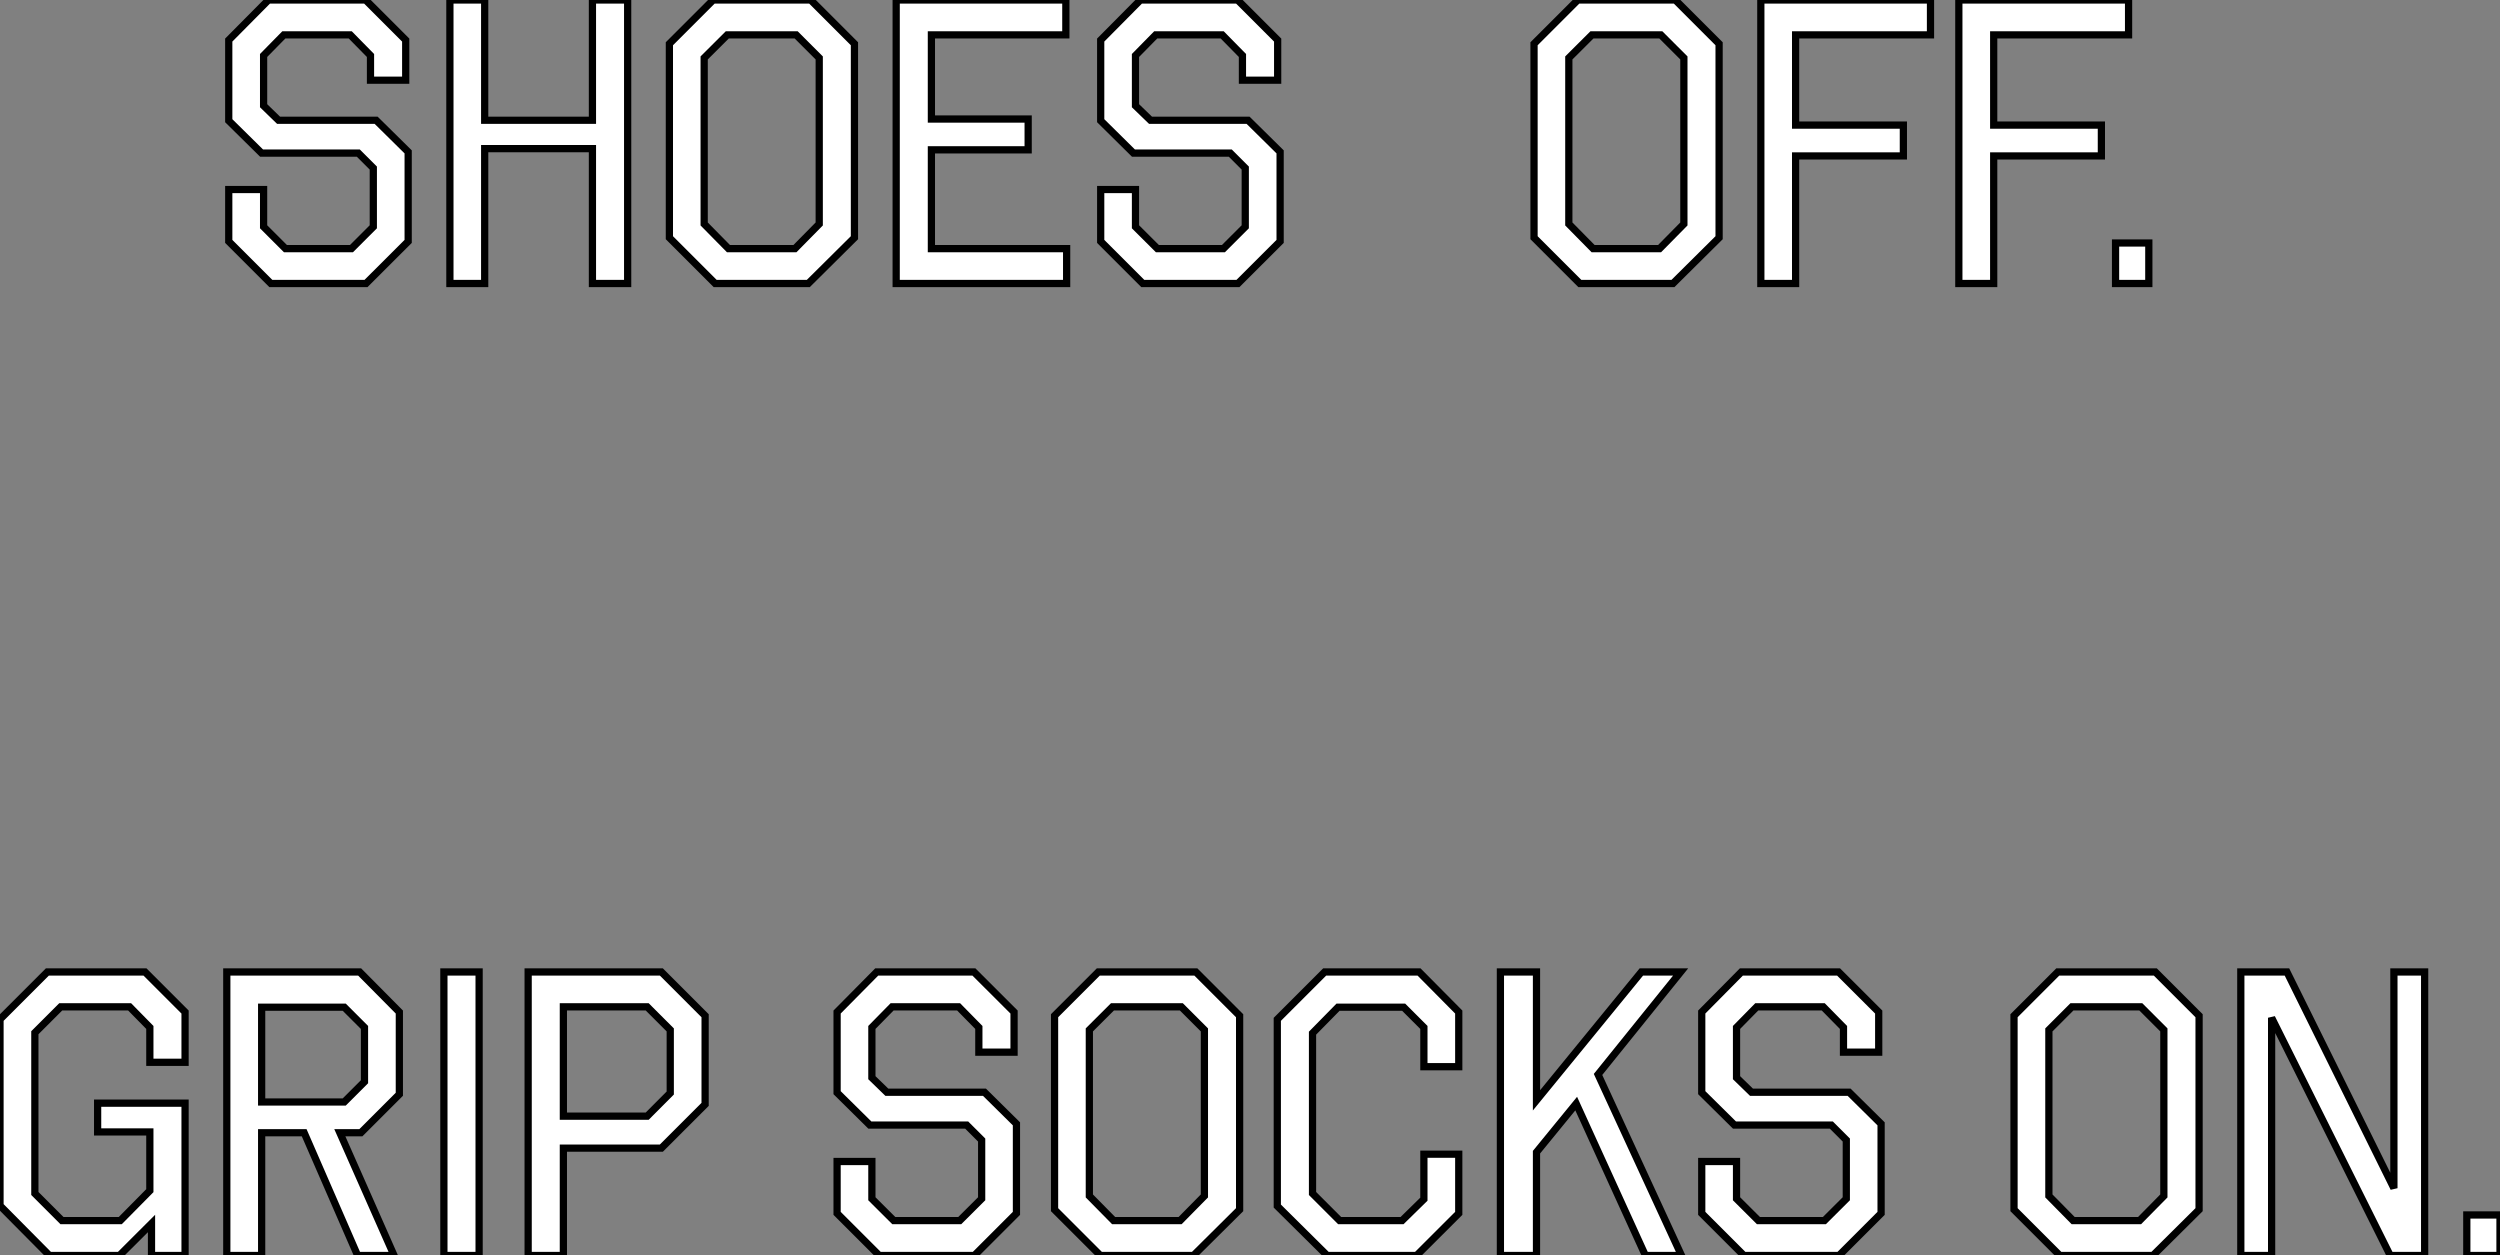
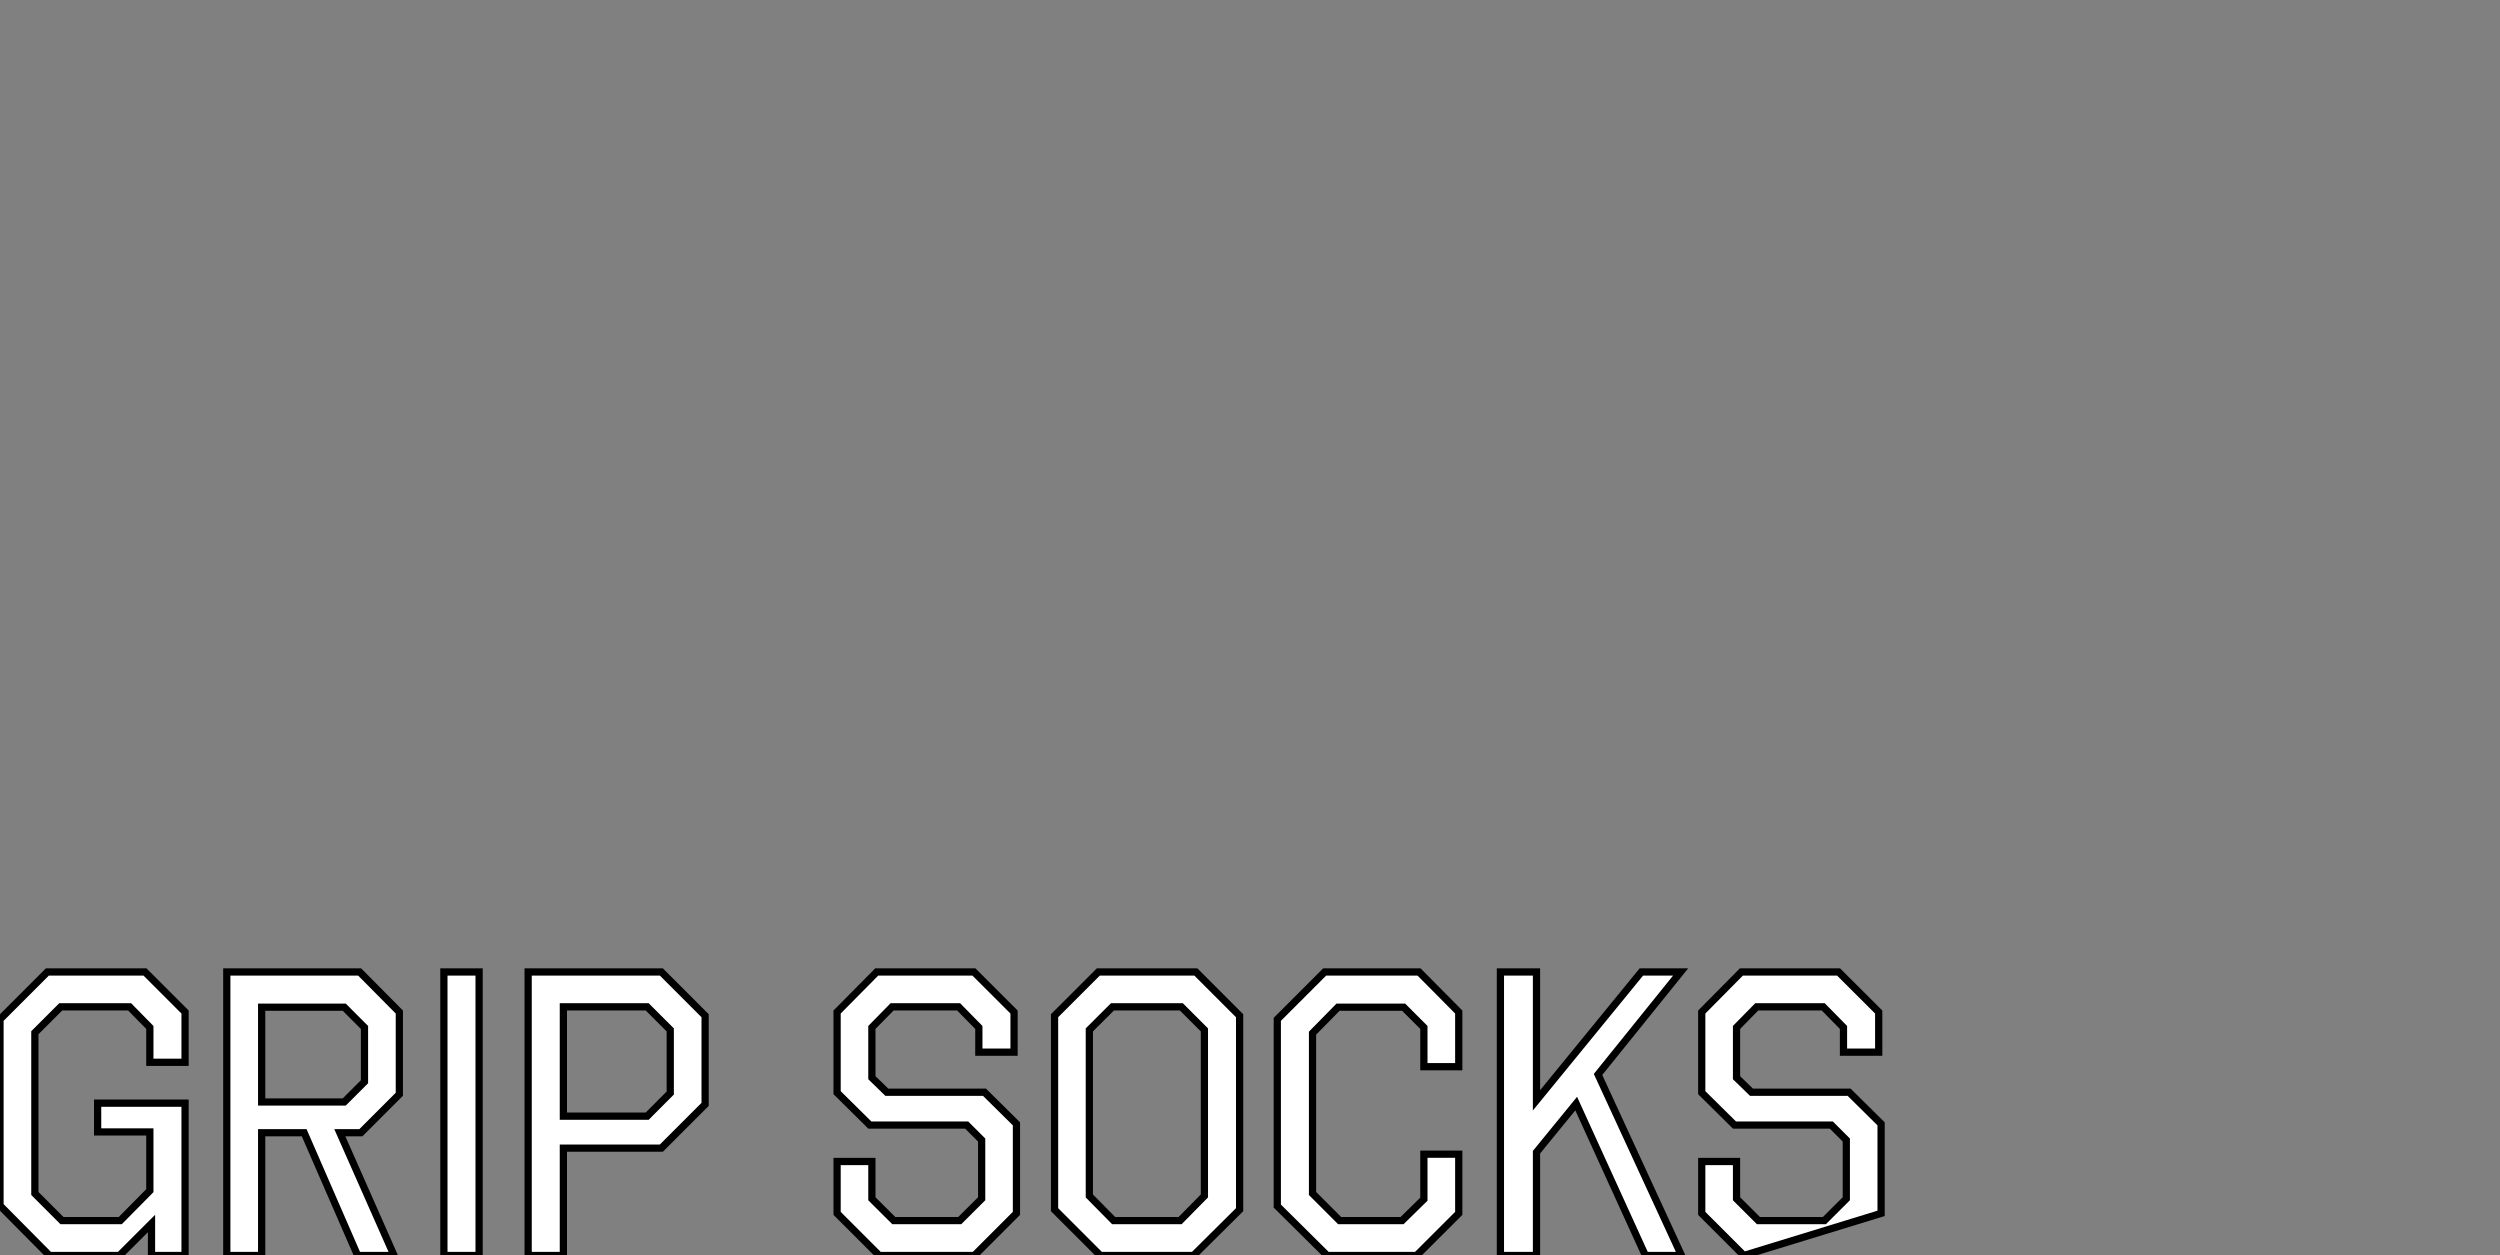
<svg xmlns="http://www.w3.org/2000/svg" viewBox="2.63 -39.2 345.69 173.6">
  <rect x="2.63" y="-39.2" width="345.69" height="173.6" fill="#808080" stroke="none" />
-   <path d="M53.19-39.20L58.73-33.66L58.73-28.11L53.86-28.11L53.86-31.53L51.06-34.38L41.88-34.38L39.08-31.53L39.08-24.58L41.15-22.57L54.64-22.57L59.07-18.20L59.07-5.82L53.24 0L40.08 0L34.26-5.82L34.26-12.99L39.08-12.99L39.08-7.84L42.10-4.82L51.23-4.82L54.25-7.84L54.25-15.96L52.18-18.03L38.80-18.03L34.26-22.51L34.26-33.66L39.75-39.20L53.19-39.20ZM84.55-39.20L89.42-39.20L89.42 0L84.55 0L84.55-18.65L69.65-18.65L69.65 0L64.84 0L64.84-39.20L69.65-39.20L69.65-22.57L84.55-22.57L84.55-39.20ZM114.73-39.20L120.78-33.15L120.78-6.33L114.40 0L101.52 0L95.19-6.33L95.19-33.15L101.24-39.20L114.73-39.20ZM115.91-31.19L112.72-34.38L103.20-34.38L100.00-31.19L100.00-8.23L103.36-4.82L112.55-4.82L115.91-8.23L115.91-31.19ZM126.55-39.20L150.01-39.20L150.01-34.38L131.42-34.38L131.42-22.74L144.80-22.74L144.80-18.48L131.42-18.48L131.42-4.82L150.12-4.82L150.12 0L126.55 0L126.55-39.20ZM173.76-39.20L179.30-33.66L179.30-28.11L174.43-28.11L174.43-31.53L171.63-34.38L162.44-34.38L159.64-31.53L159.64-24.58L161.72-22.57L175.21-22.57L179.64-18.20L179.64-5.82L173.81 0L160.65 0L154.83-5.82L154.83-12.99L159.64-12.99L159.64-7.84L162.67-4.82L171.80-4.82L174.82-7.84L174.82-15.96L172.75-18.03L159.36-18.03L154.83-22.51L154.83-33.66L160.32-39.20L173.76-39.20Z" fill="white" stroke="black" transform="scale(1,1)" />
-   <path d="M234.29-39.20L240.34-33.15L240.34-6.33L233.96 0L221.08 0L214.75-6.33L214.75-33.15L220.80-39.20L234.29-39.20ZM235.47-31.19L232.28-34.38L222.76-34.38L219.56-31.19L219.56-8.23L222.92-4.82L232.11-4.82L235.47-8.23L235.47-31.19ZM246.11-39.20L269.57-39.20L269.57-34.38L250.92-34.38L250.92-21.90L265.82-21.90L265.82-17.64L250.92-17.64L250.92 0L246.11 0L246.11-39.20ZM273.49-39.20L296.96-39.20L296.96-34.38L278.31-34.38L278.31-21.90L293.20-21.90L293.20-17.64L278.31-17.64L278.31 0L273.49 0L273.49-39.20ZM295.16-5.60L299.76-5.60L299.76 0L295.16 0L295.16-5.60Z" fill="white" stroke="black" transform="scale(1,1)" />
  <path d="M22.68 95.20L28.22 100.74L28.22 107.69L23.35 107.69L23.35 102.87L20.55 100.02L11.03 100.02L7.45 103.60L7.45 125.83L11.20 129.58L19.26 129.58L23.35 125.44L23.35 117.32L16.13 117.32L16.13 113.34L28.22 113.34L28.22 134.40L23.58 134.40L23.58 129.98L19.15 134.40L9.46 134.40L2.63 127.51L2.63 101.75L9.18 95.20L22.68 95.20ZM33.99 95.20L52.36 95.20L57.85 100.74L57.85 112.11L52.53 117.43L49.62 117.43L57.12 134.40L52.08 134.40L44.69 117.43L38.81 117.43L38.81 134.40L33.99 134.40L33.99 95.20ZM53.03 102.87L50.23 100.07L38.81 100.07L38.81 113.18L50.23 113.18L53.03 110.38L53.03 102.87ZM64.01 95.20L68.88 95.20L68.88 134.40L64.01 134.40L64.01 95.20ZM94.08 95.20L100.13 101.25L100.13 113.51L94.08 119.56L80.53 119.56L80.53 134.40L75.66 134.40L75.66 95.20L94.08 95.20ZM95.31 103.21L92.12 100.02L80.53 100.02L80.53 115.14L92.12 115.14L95.31 111.94L95.31 103.21Z" fill="white" stroke="black" transform="scale(1,1)" />
-   <path d="M137.30 95.20L142.85 100.74L142.85 106.29L137.98 106.29L137.98 102.87L135.18 100.02L125.99 100.02L123.19 102.87L123.19 109.82L125.26 111.83L138.76 111.83L143.18 116.20L143.18 128.58L137.36 134.40L124.20 134.40L118.38 128.58L118.38 121.41L123.19 121.41L123.19 126.56L126.22 129.58L135.34 129.58L138.37 126.56L138.37 118.44L136.30 116.37L122.91 116.37L118.38 111.89L118.38 100.74L123.86 95.20L137.30 95.20ZM167.99 95.20L174.04 101.25L174.04 128.07L167.66 134.40L154.78 134.40L148.45 128.07L148.45 101.25L154.50 95.20L167.99 95.20ZM169.17 103.21L165.98 100.02L156.46 100.02L153.26 103.21L153.26 126.17L156.62 129.58L165.81 129.58L169.17 126.17L169.17 103.21ZM185.80 95.20L198.85 95.20L204.34 100.74L204.34 108.30L199.52 108.30L199.52 102.87L196.72 100.07L187.65 100.07L184.12 103.66L184.12 125.83L187.87 129.58L196.50 129.58L199.52 126.62L199.52 120.40L204.34 120.40L204.34 128.58L198.51 134.40L186.14 134.40L179.25 127.57L179.25 101.75L185.80 95.20ZM229.59 95.20L235.02 95.20L223.60 109.37L235.14 134.40L230.15 134.40L220.58 113.40L215.09 120.12L215.09 134.40L210.10 134.40L210.10 95.20L215.09 95.20L215.09 112.95L229.59 95.20ZM256.86 95.20L262.41 100.74L262.41 106.29L257.54 106.29L257.54 102.87L254.74 100.02L245.55 100.02L242.75 102.87L242.75 109.82L244.82 111.83L258.32 111.83L262.74 116.20L262.74 128.58L256.92 134.40L243.76 134.40L237.94 128.58L237.94 121.41L242.75 121.41L242.75 126.56L245.78 129.58L254.90 129.58L257.93 126.56L257.93 118.44L255.86 116.37L242.47 116.37L237.94 111.89L237.94 100.74L243.42 95.20L256.86 95.20Z" fill="white" stroke="black" transform="scale(1,1)" />
-   <path d="M300.66 95.20L306.71 101.25L306.71 128.07L300.33 134.40L287.45 134.40L281.12 128.07L281.12 101.25L287.17 95.20L300.66 95.20ZM301.84 103.21L298.65 100.02L289.13 100.02L285.94 103.21L285.94 126.17L289.30 129.58L298.48 129.58L301.84 126.17L301.84 103.21ZM333.65 95.20L337.90 95.20L337.90 134.40L333.14 134.40L316.74 101.53L316.74 134.40L312.48 134.40L312.48 95.20L318.86 95.20L333.65 125.10L333.65 95.20ZM343.73 128.80L348.32 128.80L348.32 134.40L343.73 134.40L343.73 128.80Z" fill="white" stroke="black" transform="scale(1,1)" />
+   <path d="M137.30 95.20L142.85 100.74L142.85 106.29L137.98 106.29L137.98 102.87L135.18 100.02L125.99 100.02L123.19 102.87L123.19 109.82L125.26 111.83L138.76 111.83L143.18 116.20L143.18 128.58L137.36 134.40L124.20 134.40L118.38 128.58L118.38 121.41L123.19 121.41L123.19 126.56L126.22 129.58L135.34 129.58L138.37 126.56L138.37 118.44L136.30 116.37L122.91 116.37L118.38 111.89L118.38 100.74L123.86 95.20L137.30 95.20ZM167.99 95.20L174.04 101.25L174.04 128.07L167.66 134.40L154.78 134.40L148.45 128.07L148.45 101.25L154.50 95.20L167.99 95.20ZM169.17 103.21L165.98 100.02L156.46 100.02L153.26 103.21L153.26 126.17L156.62 129.58L165.81 129.58L169.17 126.17L169.17 103.21ZM185.80 95.20L198.85 95.20L204.34 100.74L204.34 108.30L199.52 108.30L199.52 102.87L196.72 100.07L187.65 100.07L184.12 103.66L184.12 125.83L187.87 129.58L196.50 129.58L199.52 126.62L199.52 120.40L204.34 120.40L204.34 128.58L198.51 134.40L186.14 134.40L179.25 127.57L179.25 101.75L185.80 95.20ZM229.59 95.20L235.02 95.20L223.60 109.37L235.14 134.40L230.15 134.40L220.58 113.40L215.09 120.12L215.09 134.40L210.10 134.40L210.10 95.20L215.09 95.20L215.09 112.95L229.59 95.20ZM256.86 95.20L262.41 100.74L262.41 106.29L257.54 106.29L257.54 102.87L254.74 100.02L245.55 100.02L242.75 102.87L242.75 109.82L244.82 111.83L258.32 111.83L262.74 116.20L262.74 128.58L243.76 134.40L237.94 128.58L237.94 121.41L242.75 121.41L242.75 126.56L245.78 129.58L254.90 129.58L257.93 126.56L257.93 118.44L255.86 116.37L242.47 116.37L237.94 111.89L237.94 100.74L243.42 95.20L256.86 95.20Z" fill="white" stroke="black" transform="scale(1,1)" />
</svg>